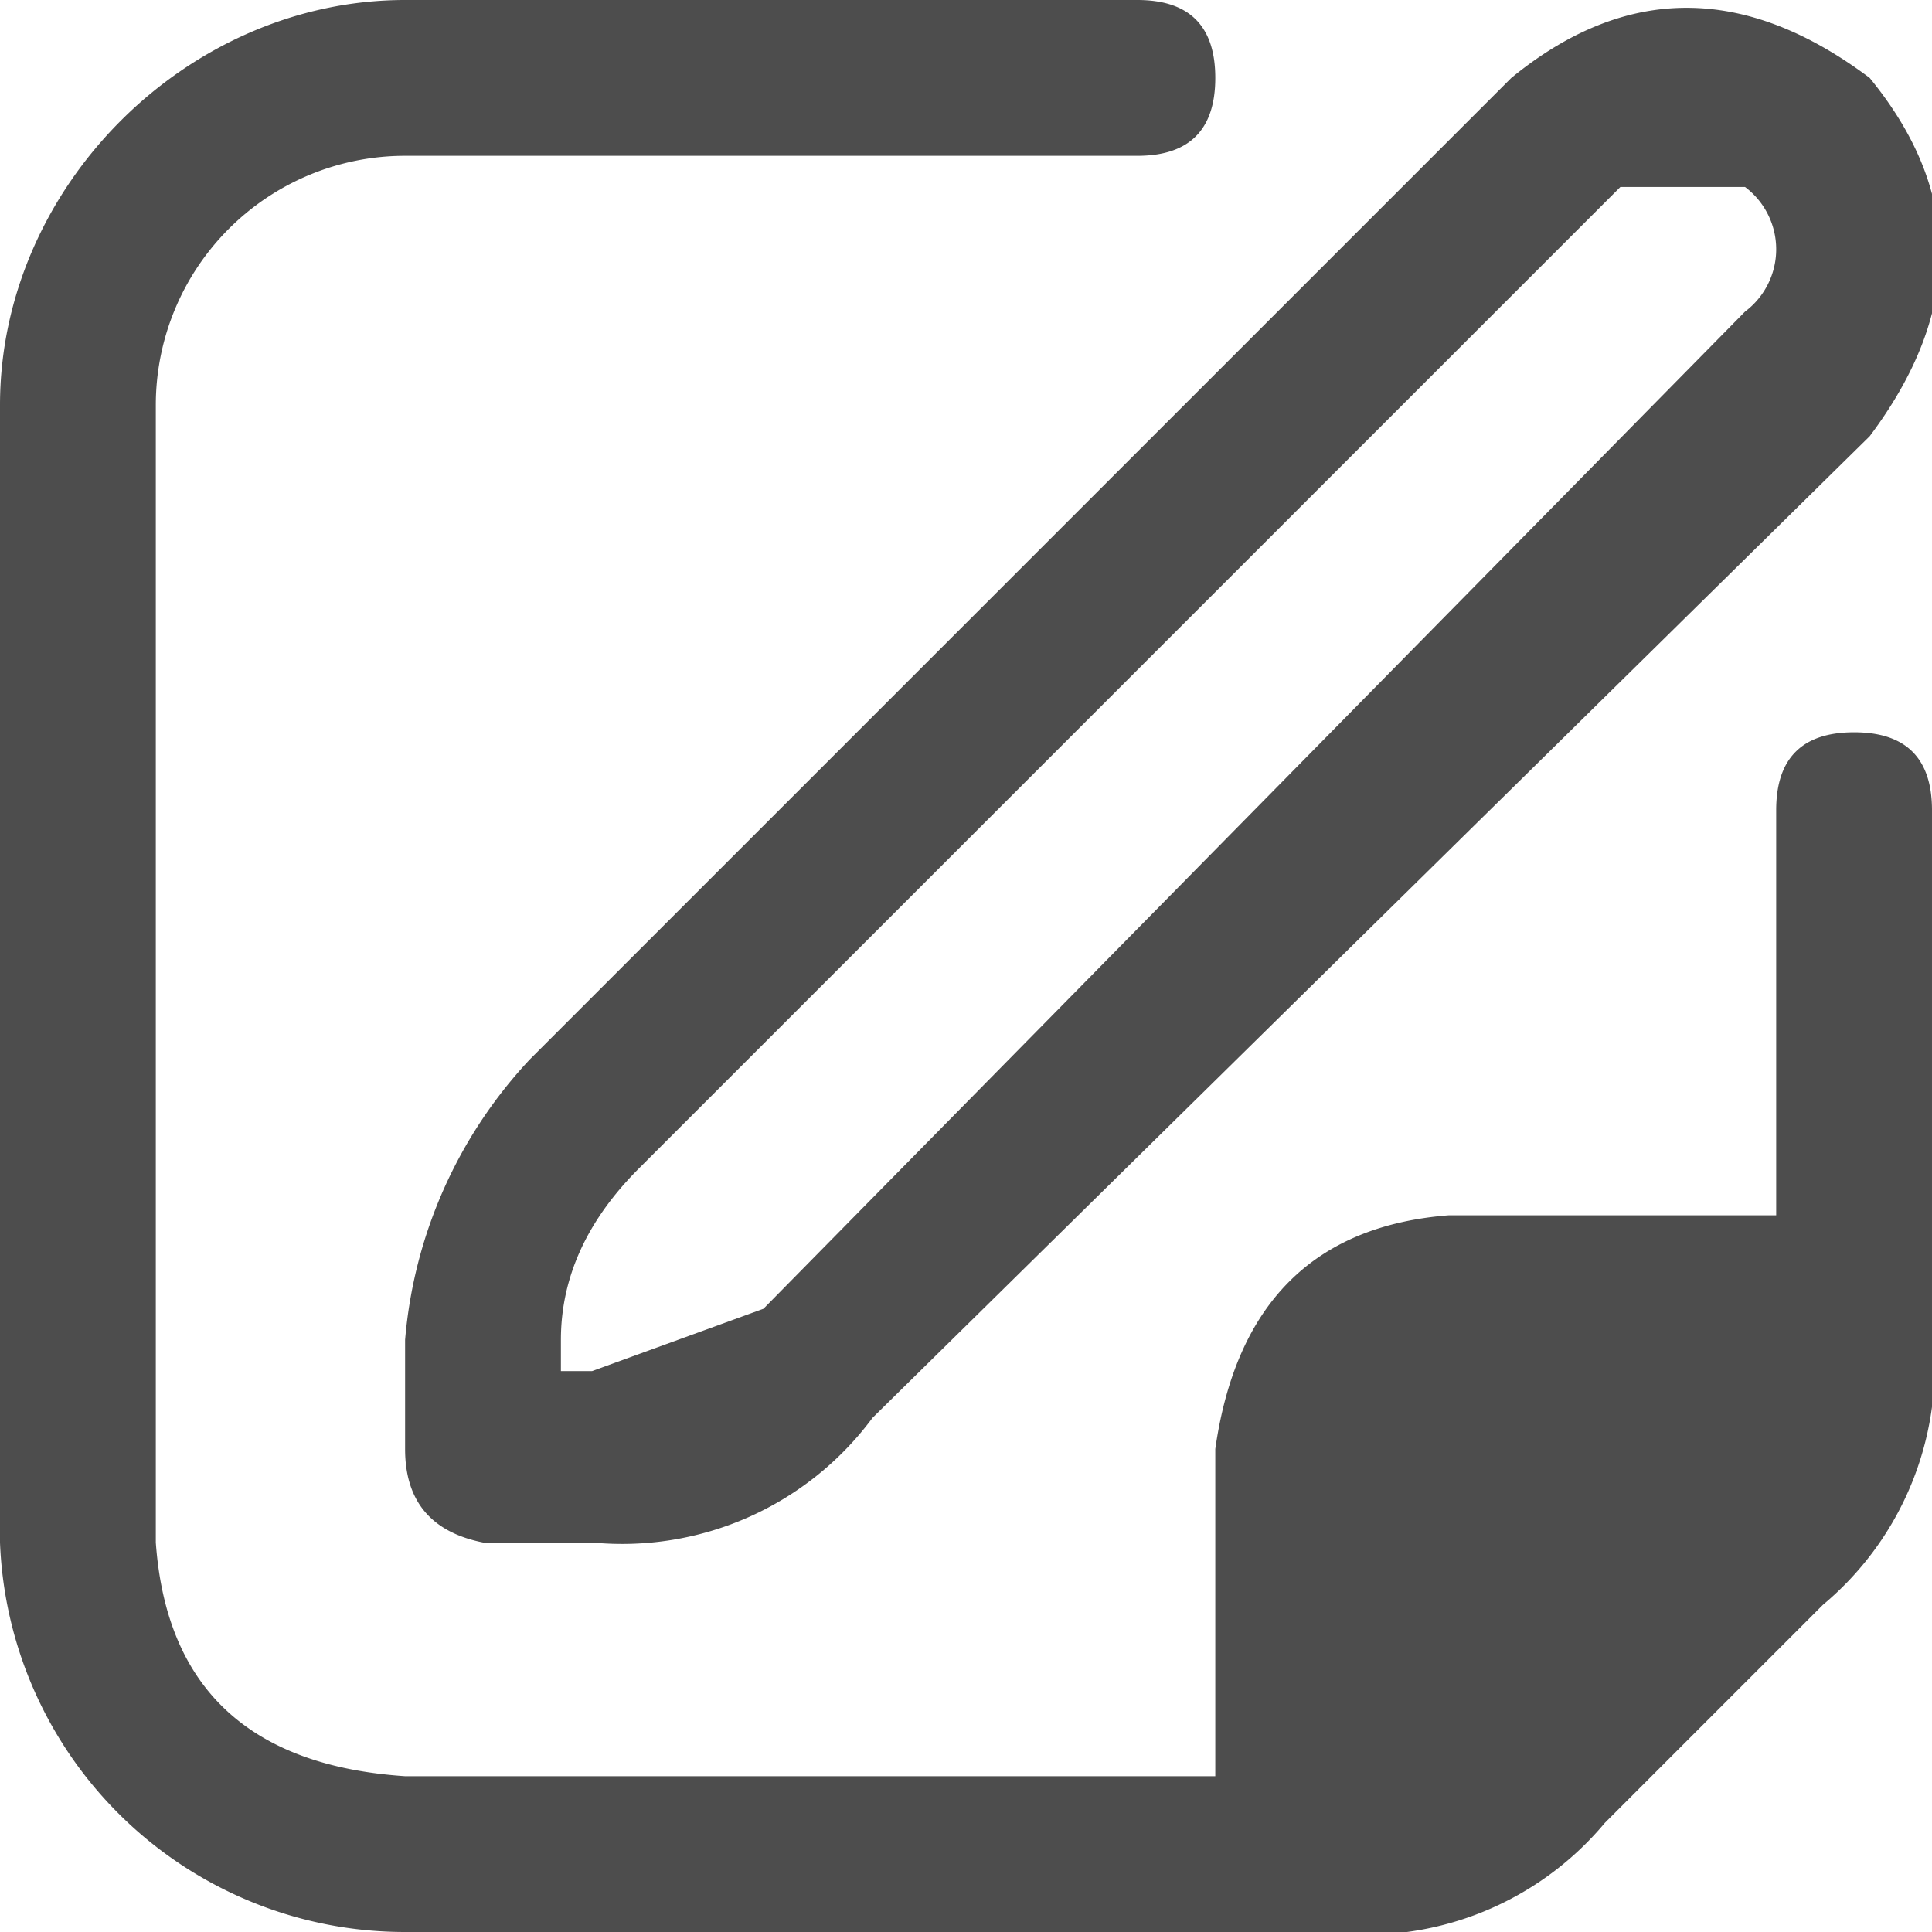
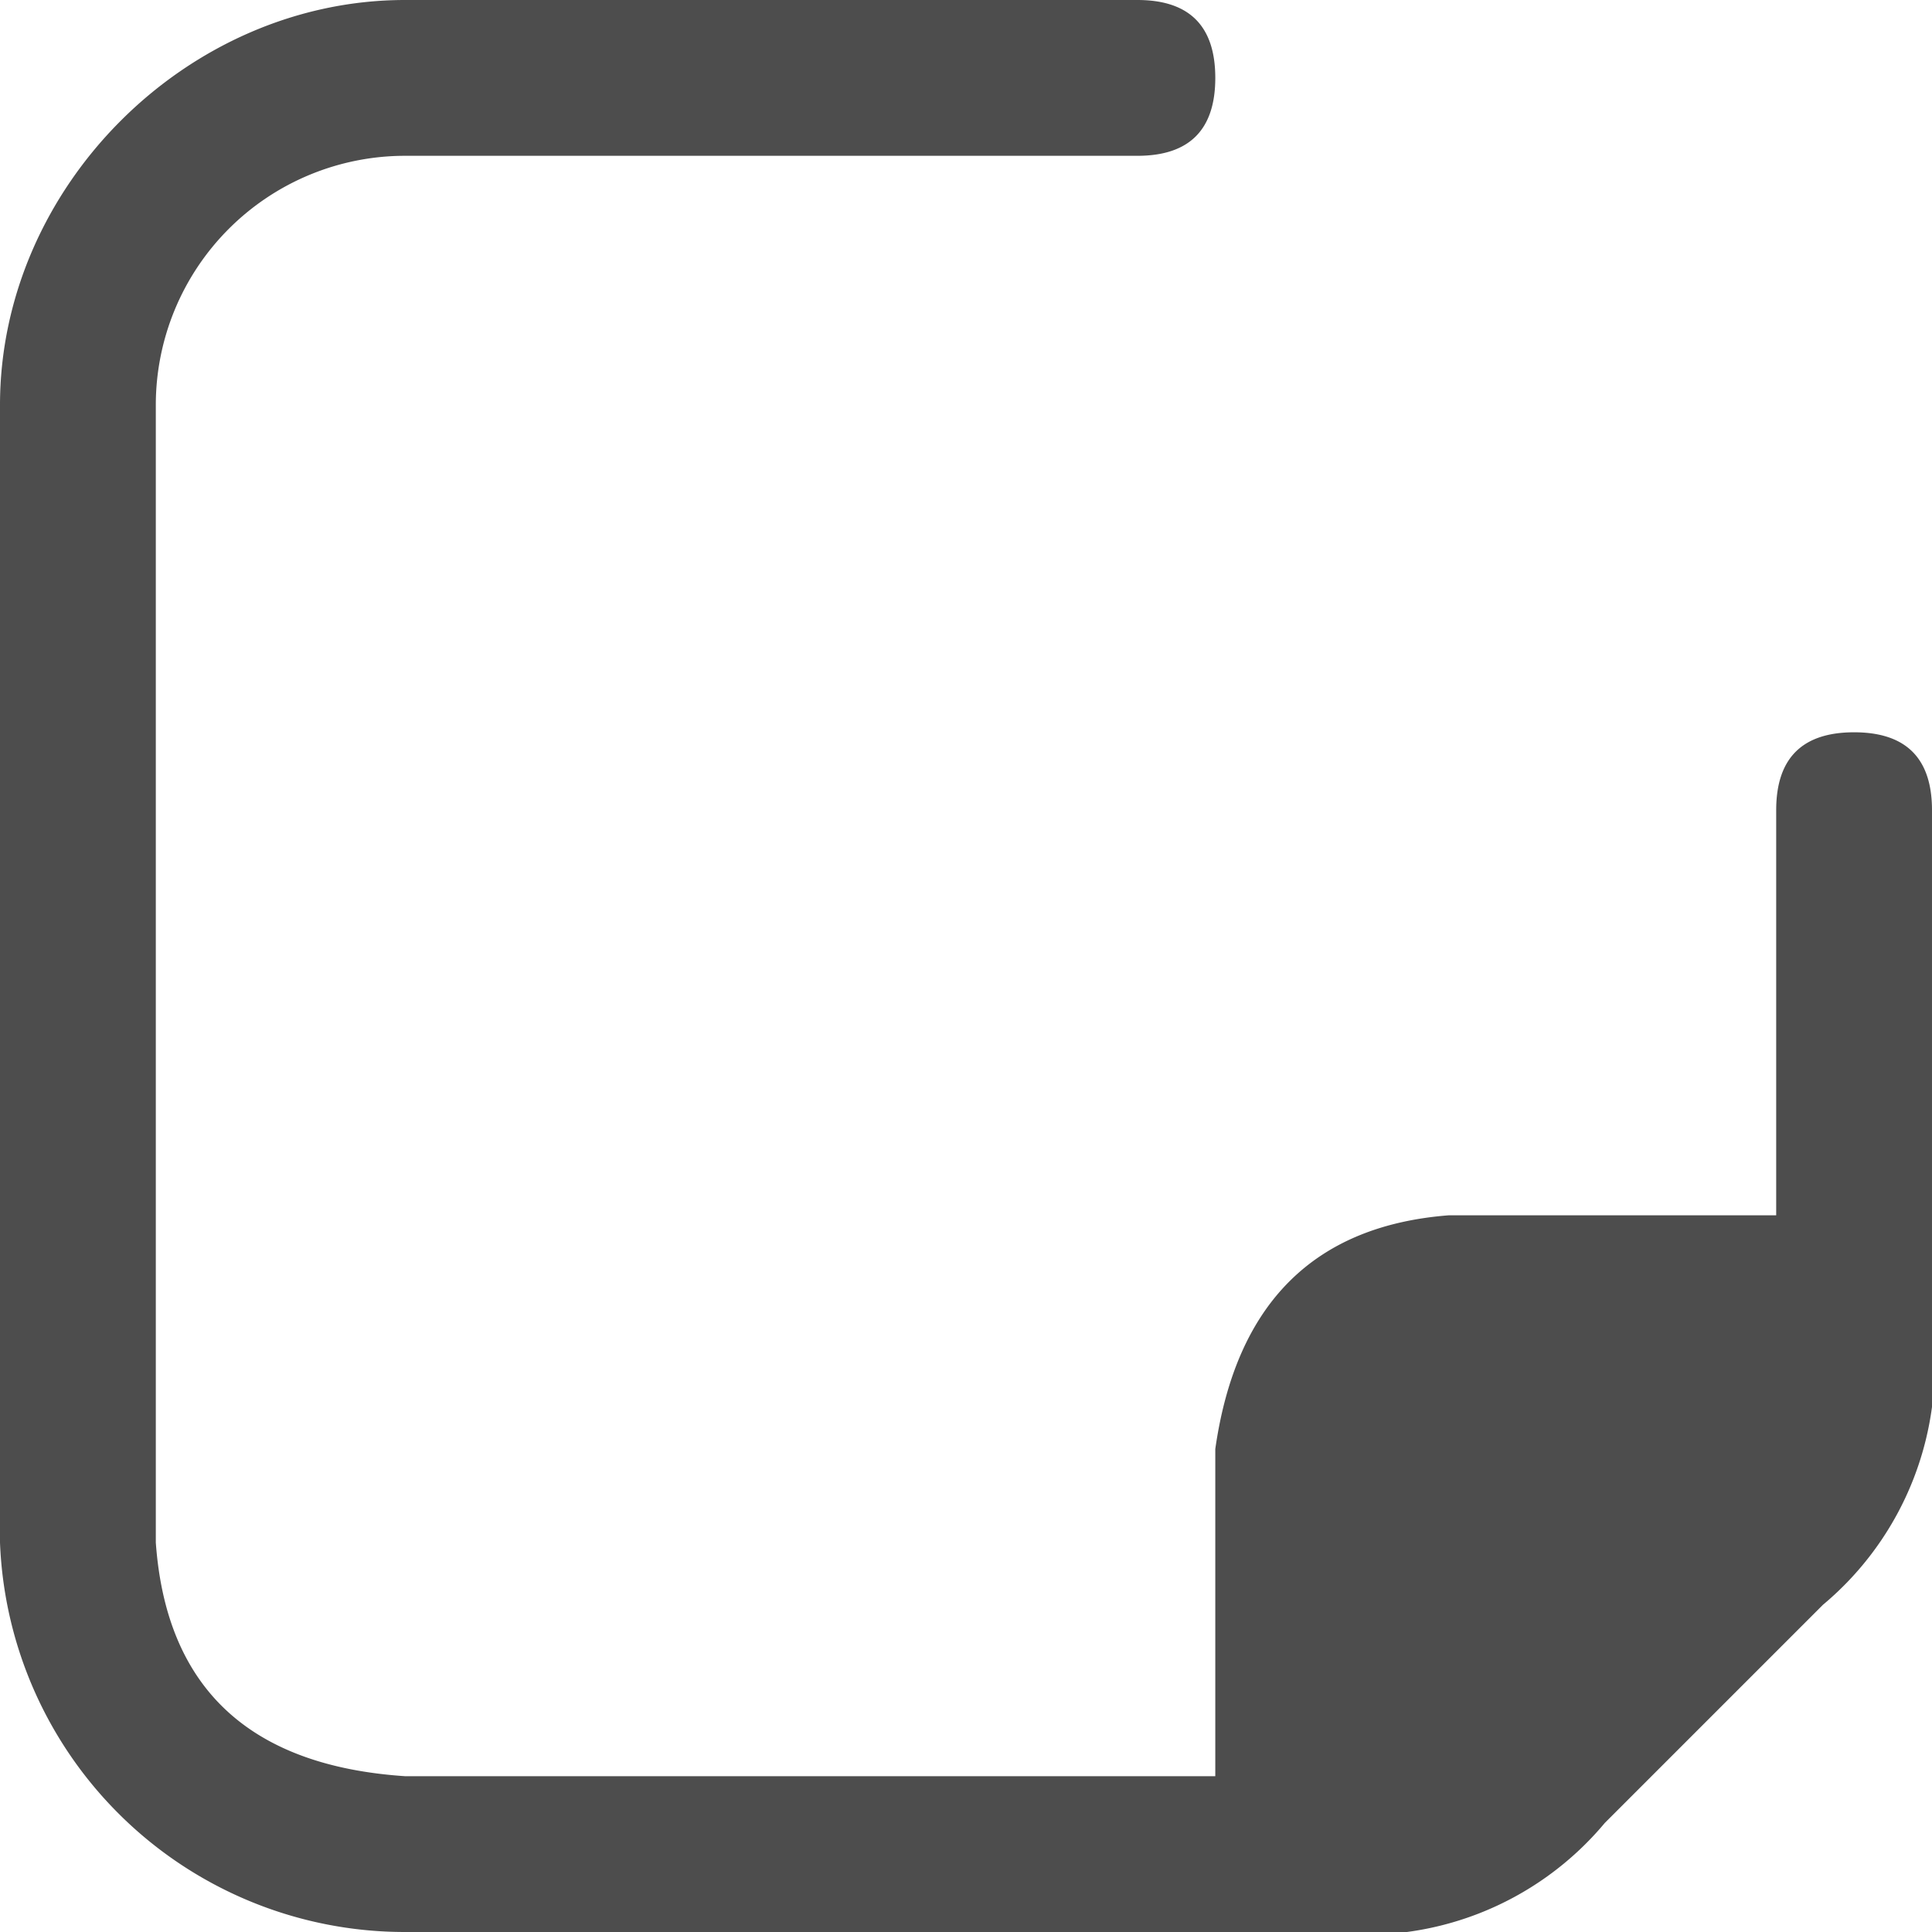
<svg xmlns="http://www.w3.org/2000/svg" xml:space="preserve" width="11" height="11" style="shape-rendering:geometricPrecision;text-rendering:geometricPrecision;image-rendering:optimizeQuality;fill-rule:evenodd;clip-rule:evenodd" viewBox="0 0 0.124 0.124">
  <defs>
    <style>.fil0{fill:#4d4d4d;fill-rule:nonzero}</style>
  </defs>
  <g id="Layer_x0020_1">
-     <path class="fil0" d="M.112.02.049.084.038.088H.036V.086q0-.006.005-.011L.104.012h.008a.005.005 0 0 1 0 .008M.097.005.034.068a.03.03 0 0 0-.008.018v.007q0 .005.005.006h.007A.02.02 0 0 0 .056.091L.12.028Q.129.016.12.005q-.012-.009-.023 0" />
    <path class="fil0" d="M.096.11.088.114V.093q0-.005.005-.005h.021L.11.096zM.026 0h.047q.005 0 .005.005T.073.01H.026A.016.016 0 0 0 .01.026v.073q.001.014.016.015h.052V.093Q.08.079.093.078h.021V.052q0-.005.005-.005t.005.005v.033a.02.02 0 0 1-.007.018L.103.117a.02.02 0 0 1-.018.007H.026A.026.026 0 0 1 0 .099V.026C0 .012.012 0 .026 0" />
  </g>
</svg>